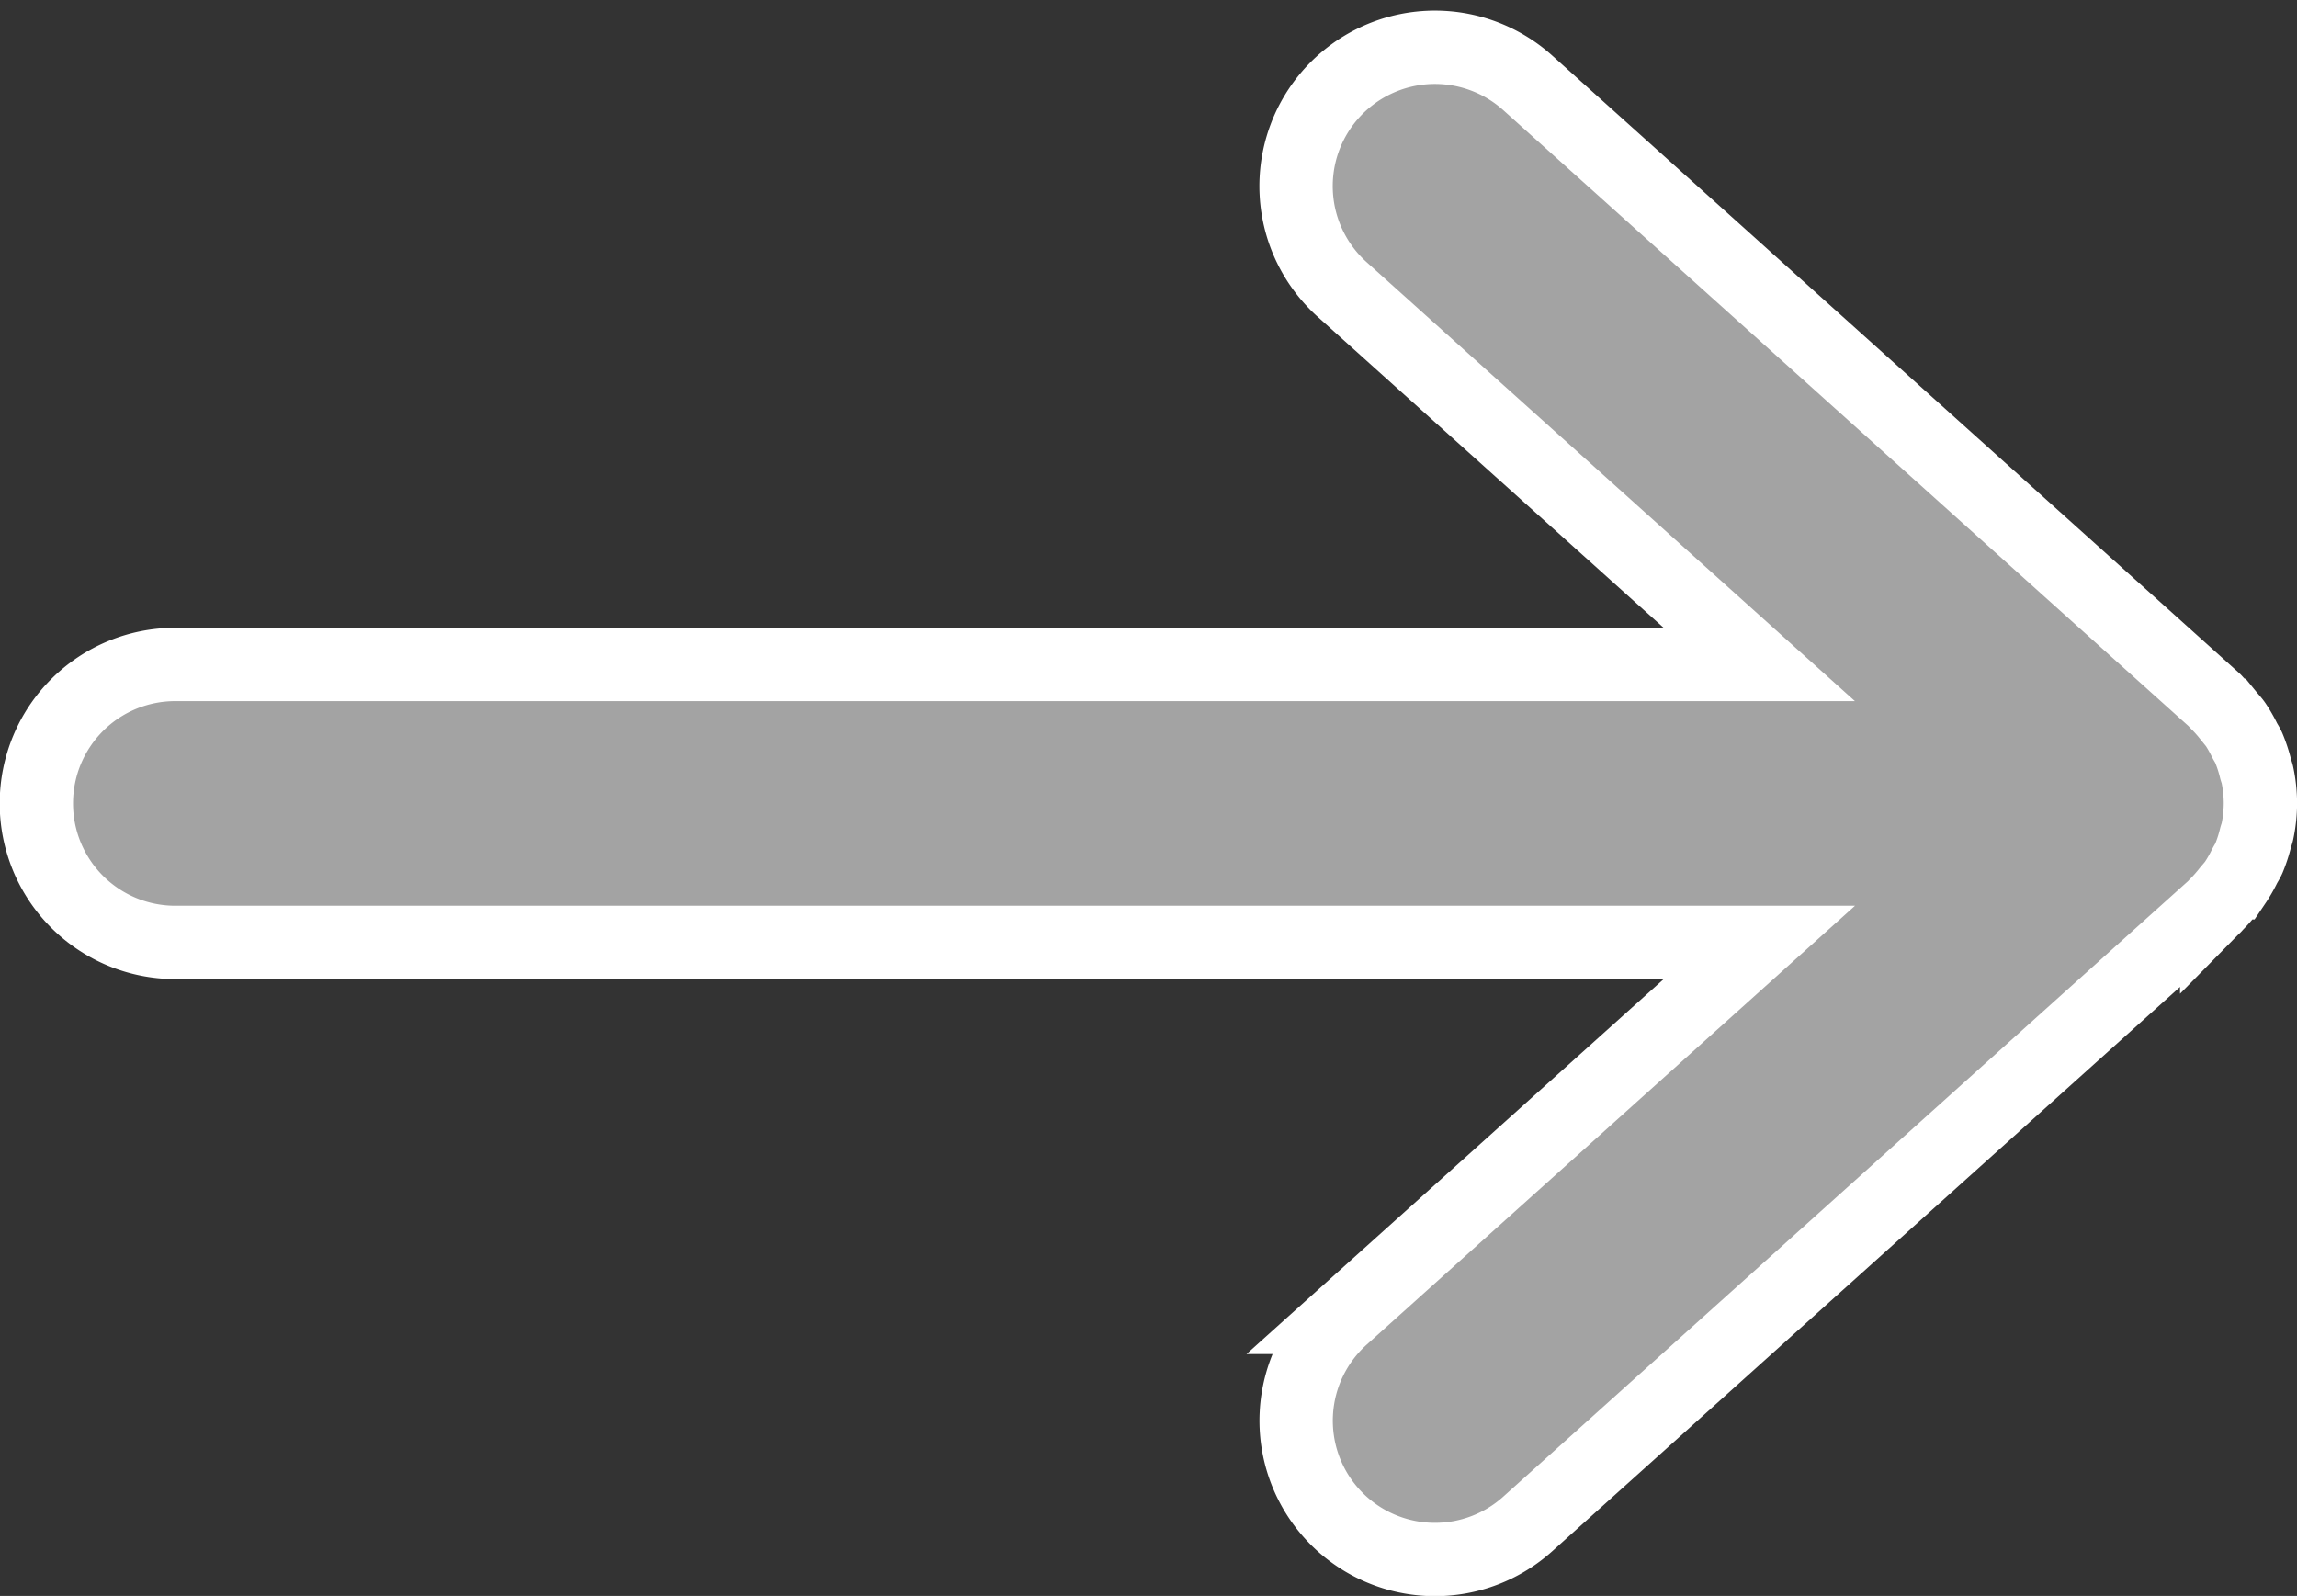
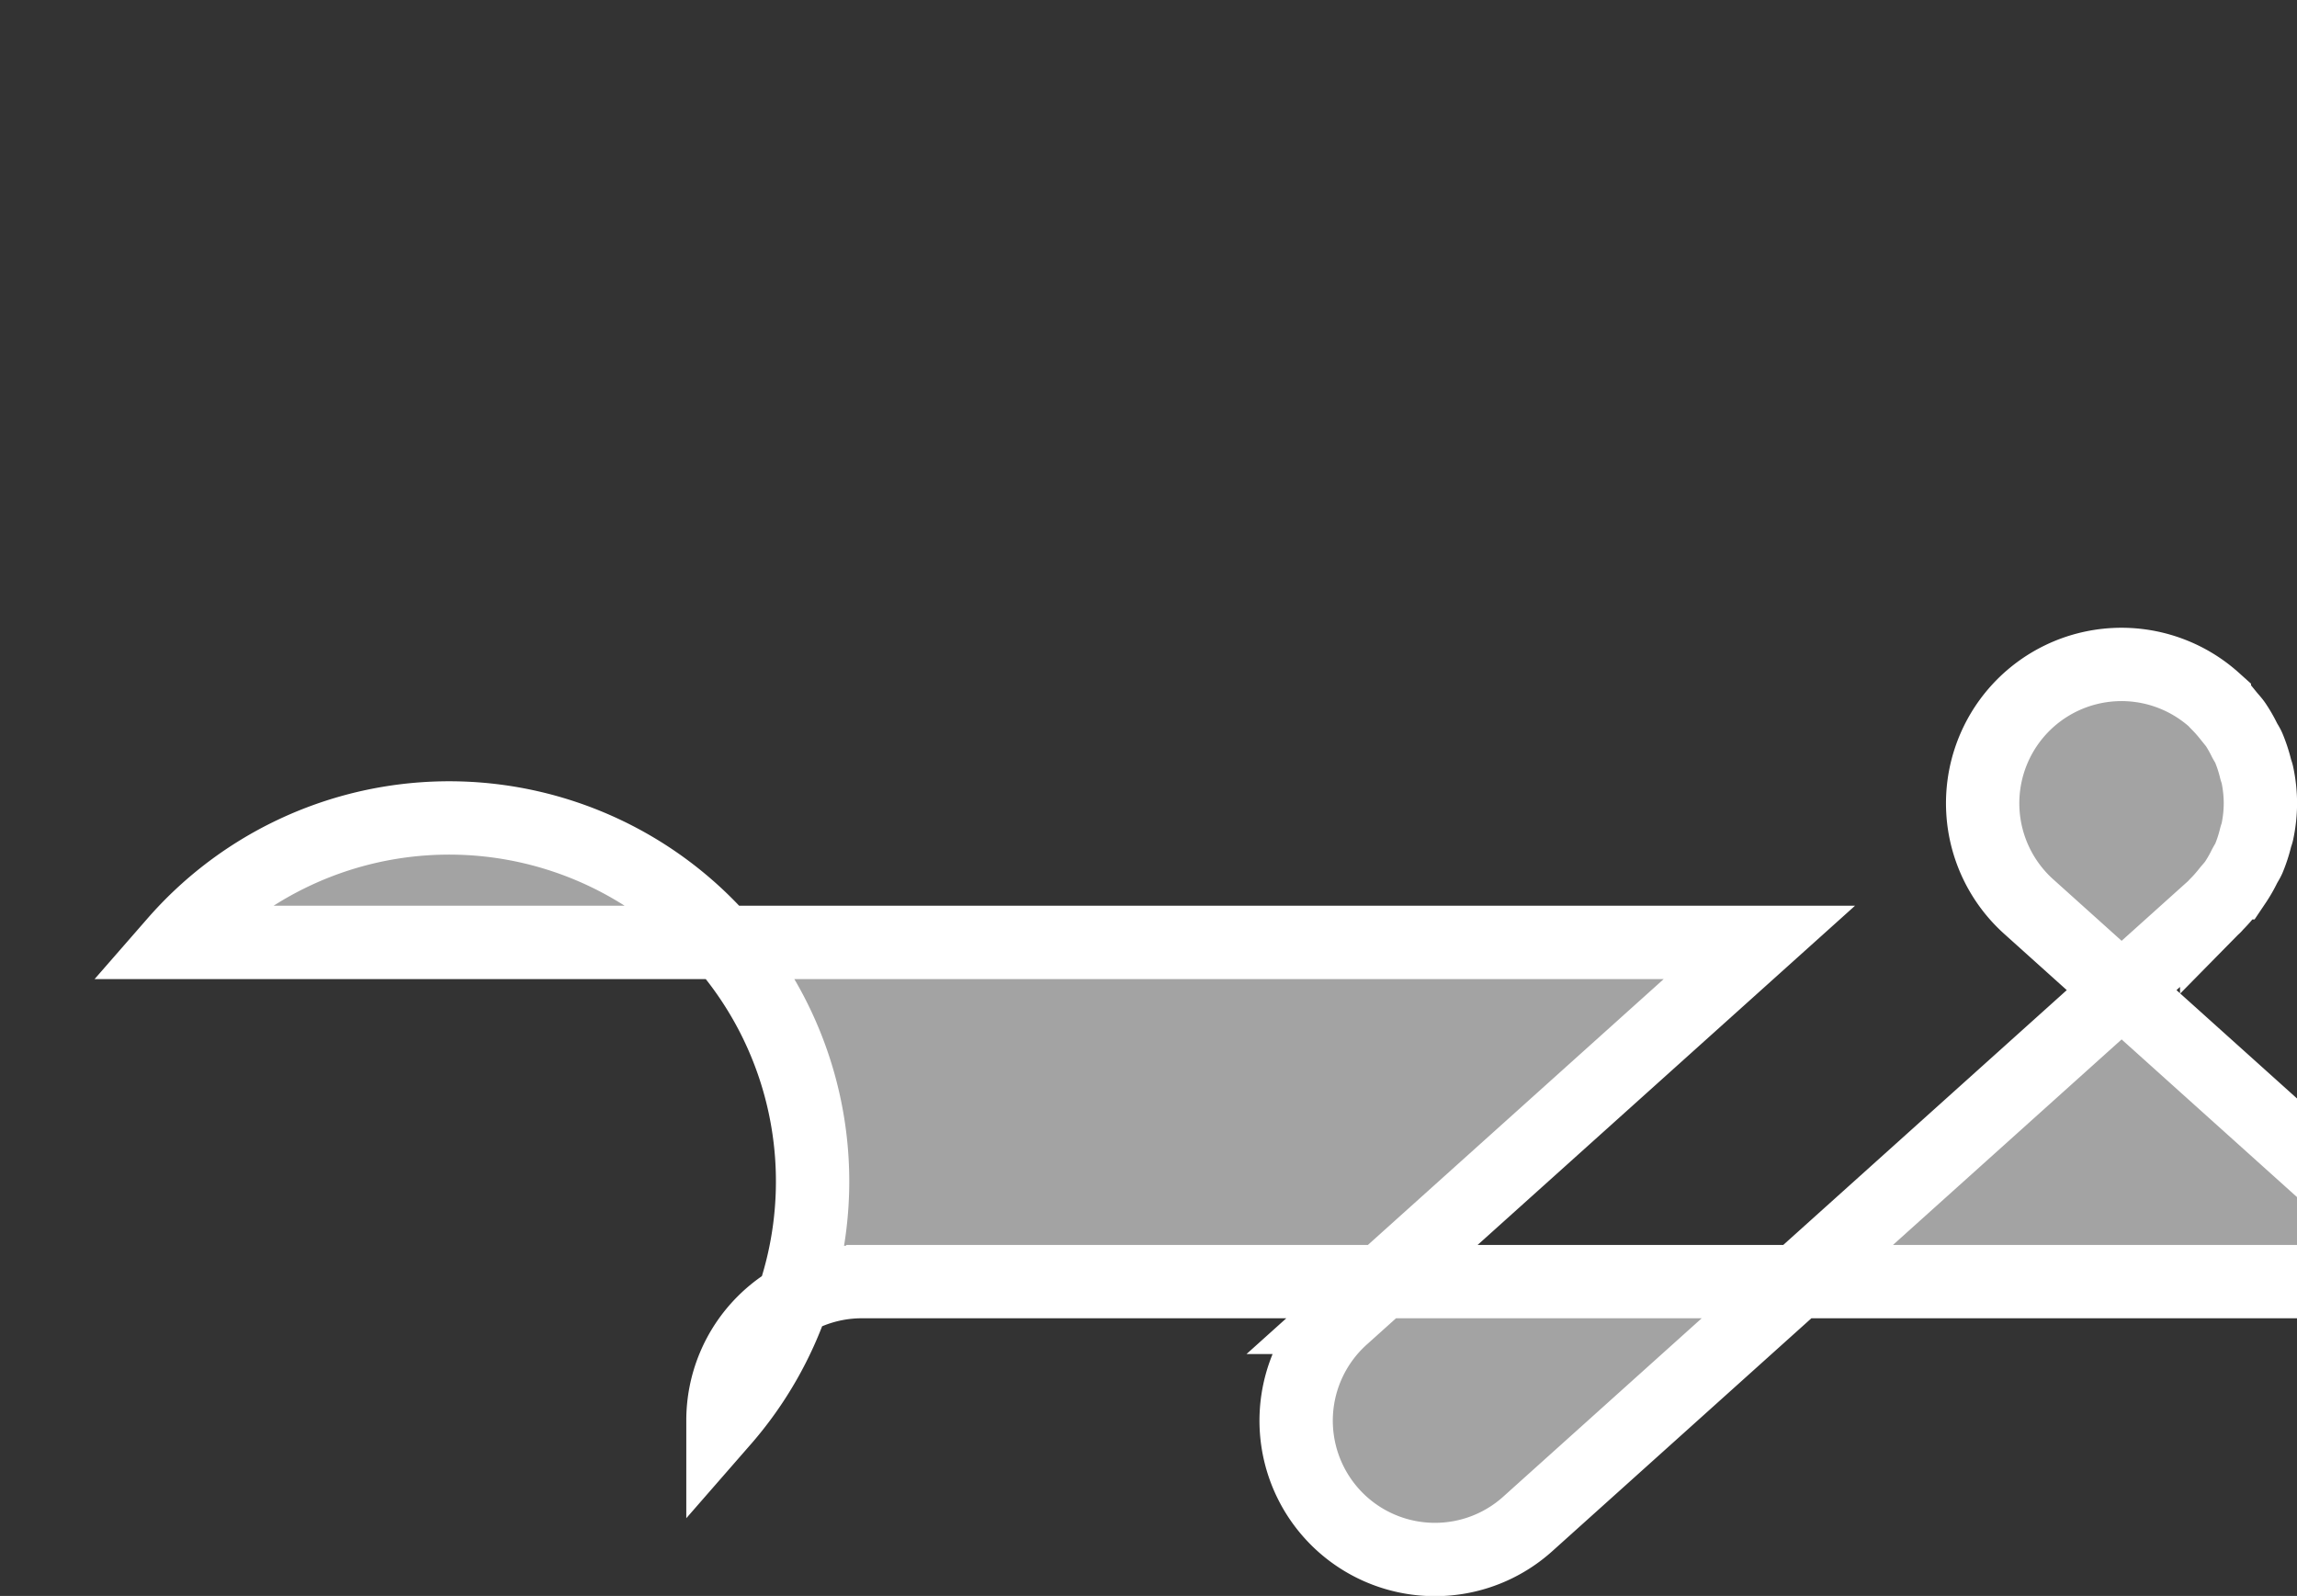
<svg xmlns="http://www.w3.org/2000/svg" width="31.321" height="21.761" viewBox="0 0 31.321 21.761">
  <rect x="0" y="0" width="31.321" height="21.761" fill="#333333" stroke="none" />
-   <path id="Path_804" data-name="Path 804" d="M-134.207-137.3c.031-.038.065-.073.093-.113a1.842,1.842,0,0,0,.128-.222c.019-.037.042-.07.059-.108a1.924,1.924,0,0,0,.094-.288c.006-.026.018-.05.023-.076a1.9,1.9,0,0,0,.042-.391,1.9,1.9,0,0,0-.042-.391c-.005-.026-.017-.05-.023-.076a1.926,1.926,0,0,0-.094-.288c-.016-.038-.04-.071-.059-.108a1.836,1.836,0,0,0-.128-.222c-.028-.04-.062-.075-.093-.113a2.063,2.063,0,0,0-.157-.174c-.011-.011-.02-.024-.032-.035l-9.362-8.415a1.894,1.894,0,0,0-2.675.143,1.894,1.894,0,0,0,.143,2.673l5.689,5.114h-21.6a1.893,1.893,0,0,0-1.893,1.893A1.894,1.894,0,0,0-162.2-136.6h21.6l-5.689,5.113a1.894,1.894,0,0,0-.143,2.673,1.891,1.891,0,0,0,1.409.628,1.889,1.889,0,0,0,1.265-.485l9.362-8.415c.012-.011.02-.025.032-.035A2.061,2.061,0,0,0-134.207-137.3Z" transform="translate(164.59 149.45)" fill="#a3a3a3" stroke="#fff" stroke-width="1" />
+   <path id="Path_804" data-name="Path 804" d="M-134.207-137.3c.031-.038.065-.073.093-.113a1.842,1.842,0,0,0,.128-.222c.019-.037.042-.07.059-.108a1.924,1.924,0,0,0,.094-.288c.006-.026.018-.05.023-.076a1.9,1.9,0,0,0,.042-.391,1.9,1.9,0,0,0-.042-.391c-.005-.026-.017-.05-.023-.076a1.926,1.926,0,0,0-.094-.288c-.016-.038-.04-.071-.059-.108a1.836,1.836,0,0,0-.128-.222c-.028-.04-.062-.075-.093-.113a2.063,2.063,0,0,0-.157-.174c-.011-.011-.02-.024-.032-.035a1.894,1.894,0,0,0-2.675.143,1.894,1.894,0,0,0,.143,2.673l5.689,5.114h-21.6a1.893,1.893,0,0,0-1.893,1.893A1.894,1.894,0,0,0-162.2-136.6h21.6l-5.689,5.113a1.894,1.894,0,0,0-.143,2.673,1.891,1.891,0,0,0,1.409.628,1.889,1.889,0,0,0,1.265-.485l9.362-8.415c.012-.011.02-.025.032-.035A2.061,2.061,0,0,0-134.207-137.3Z" transform="translate(164.59 149.45)" fill="#a3a3a3" stroke="#fff" stroke-width="1" />
</svg>